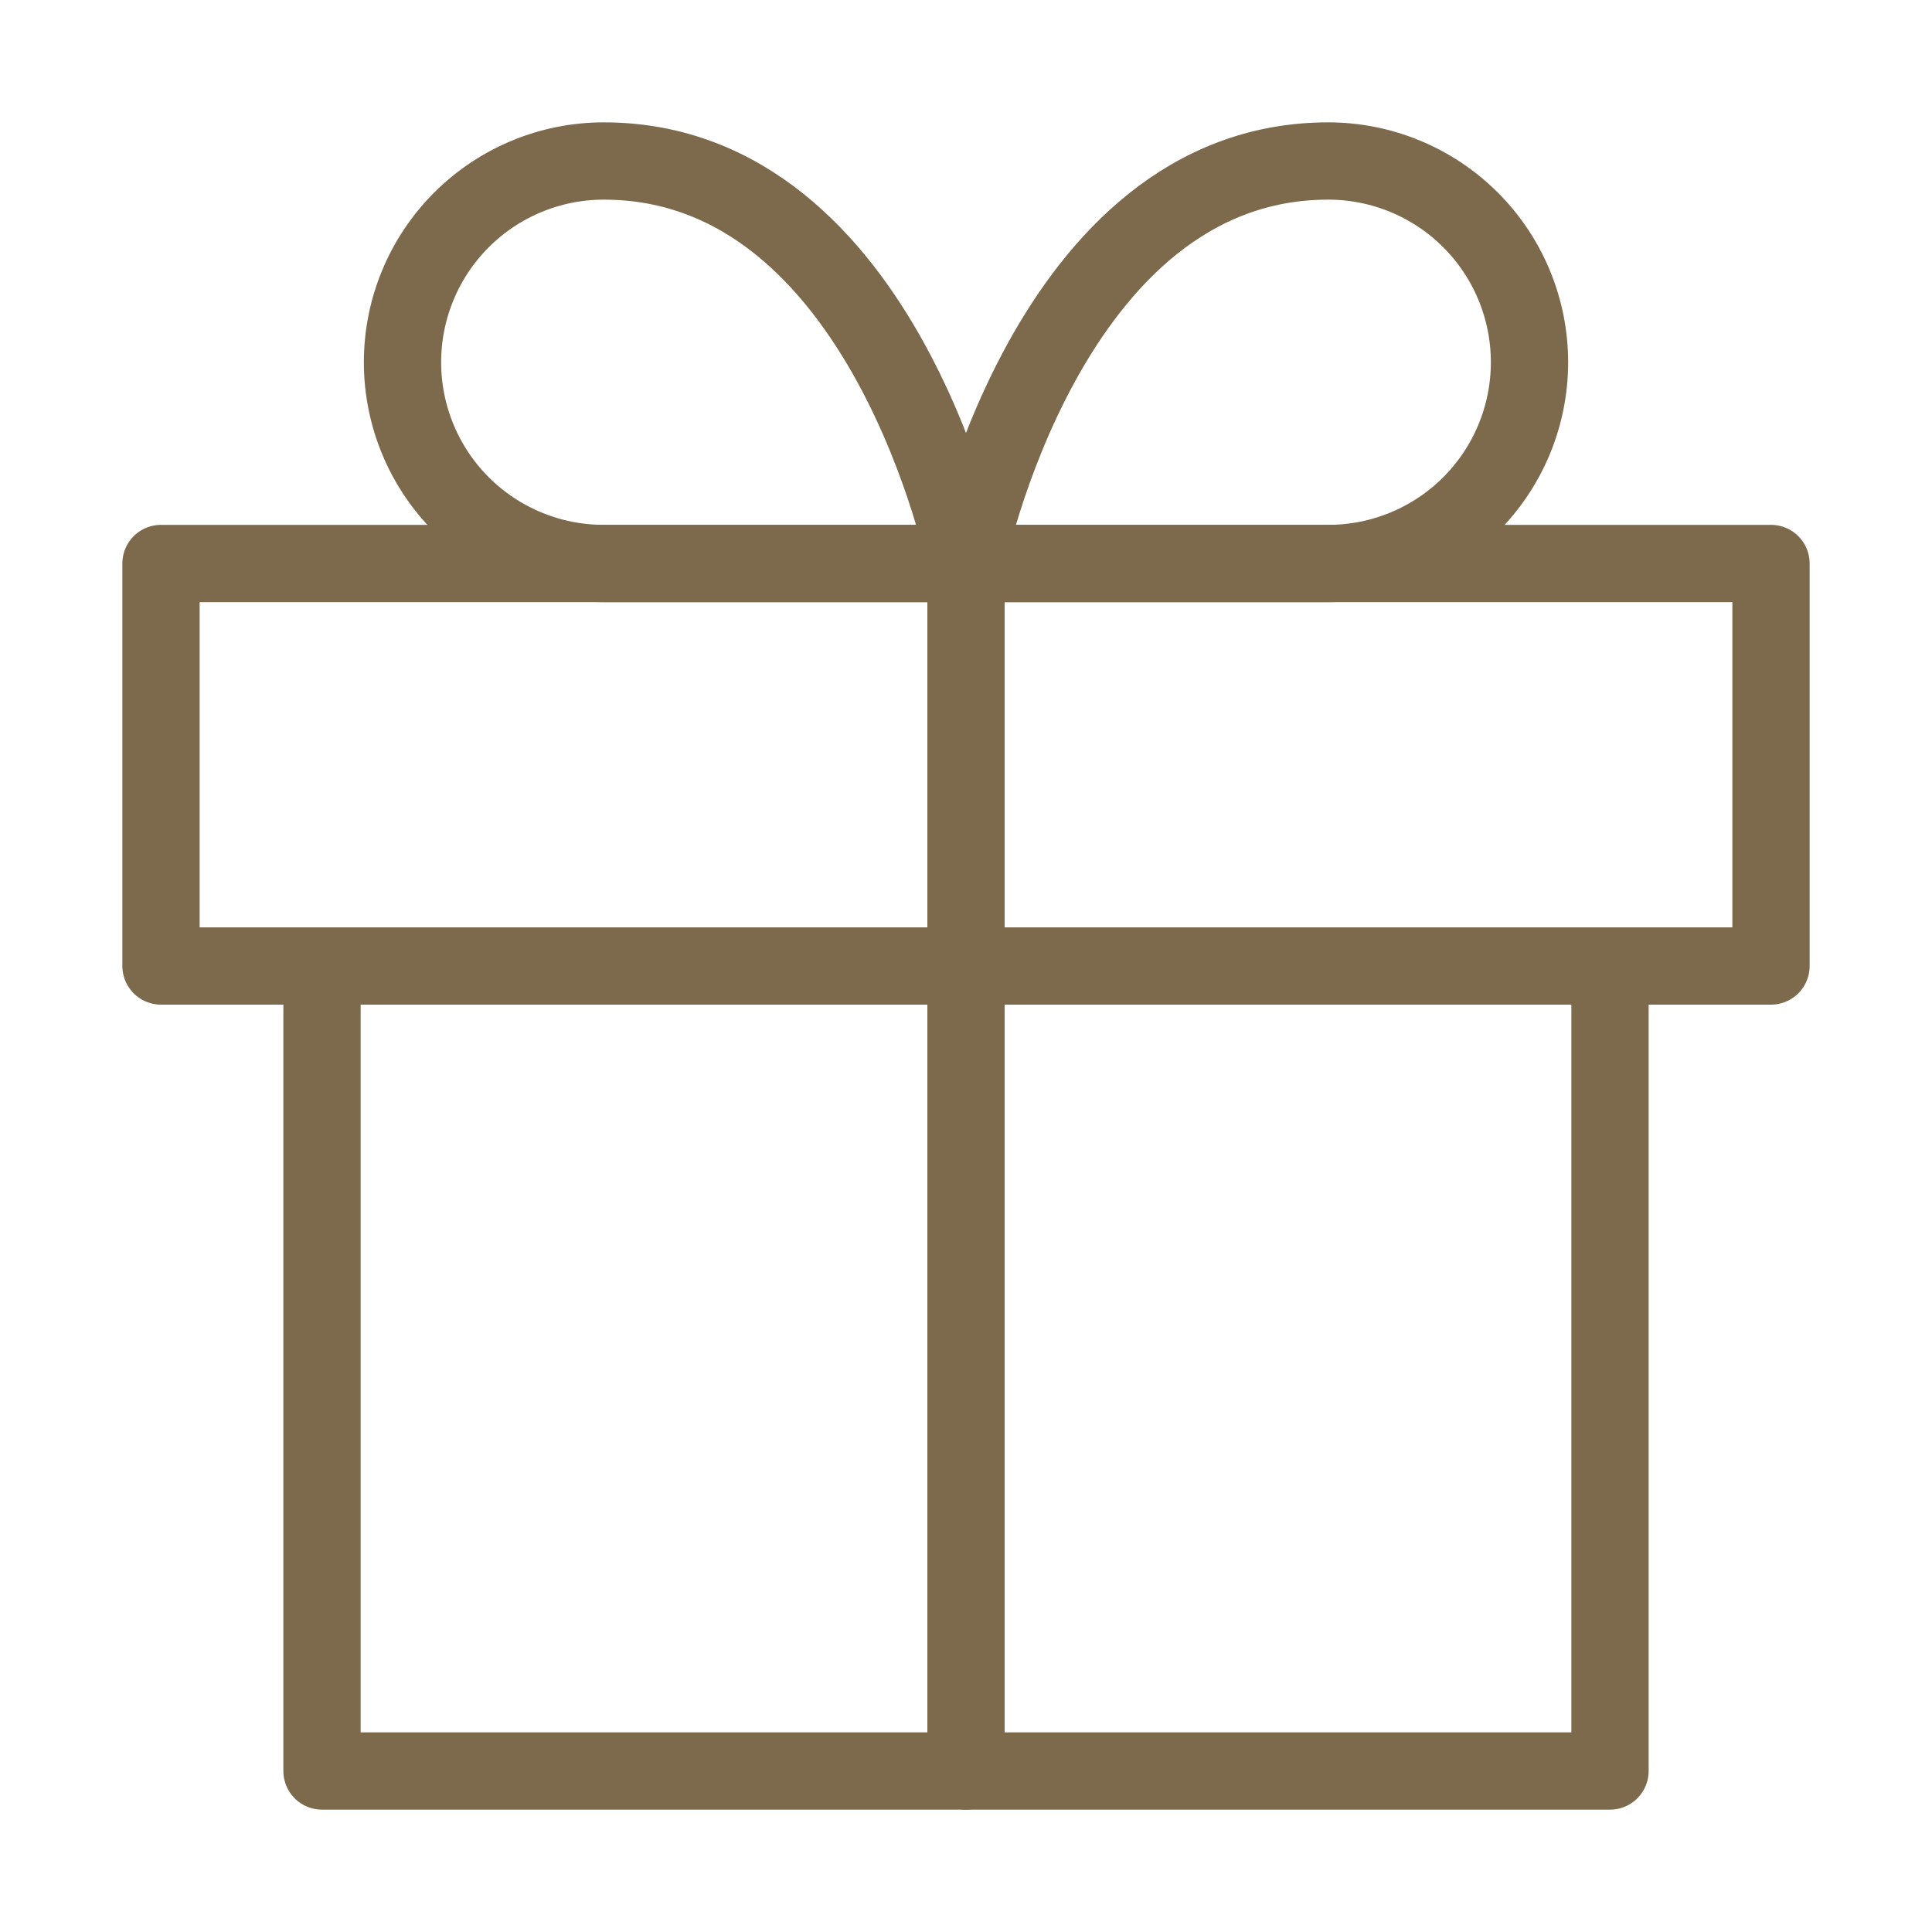
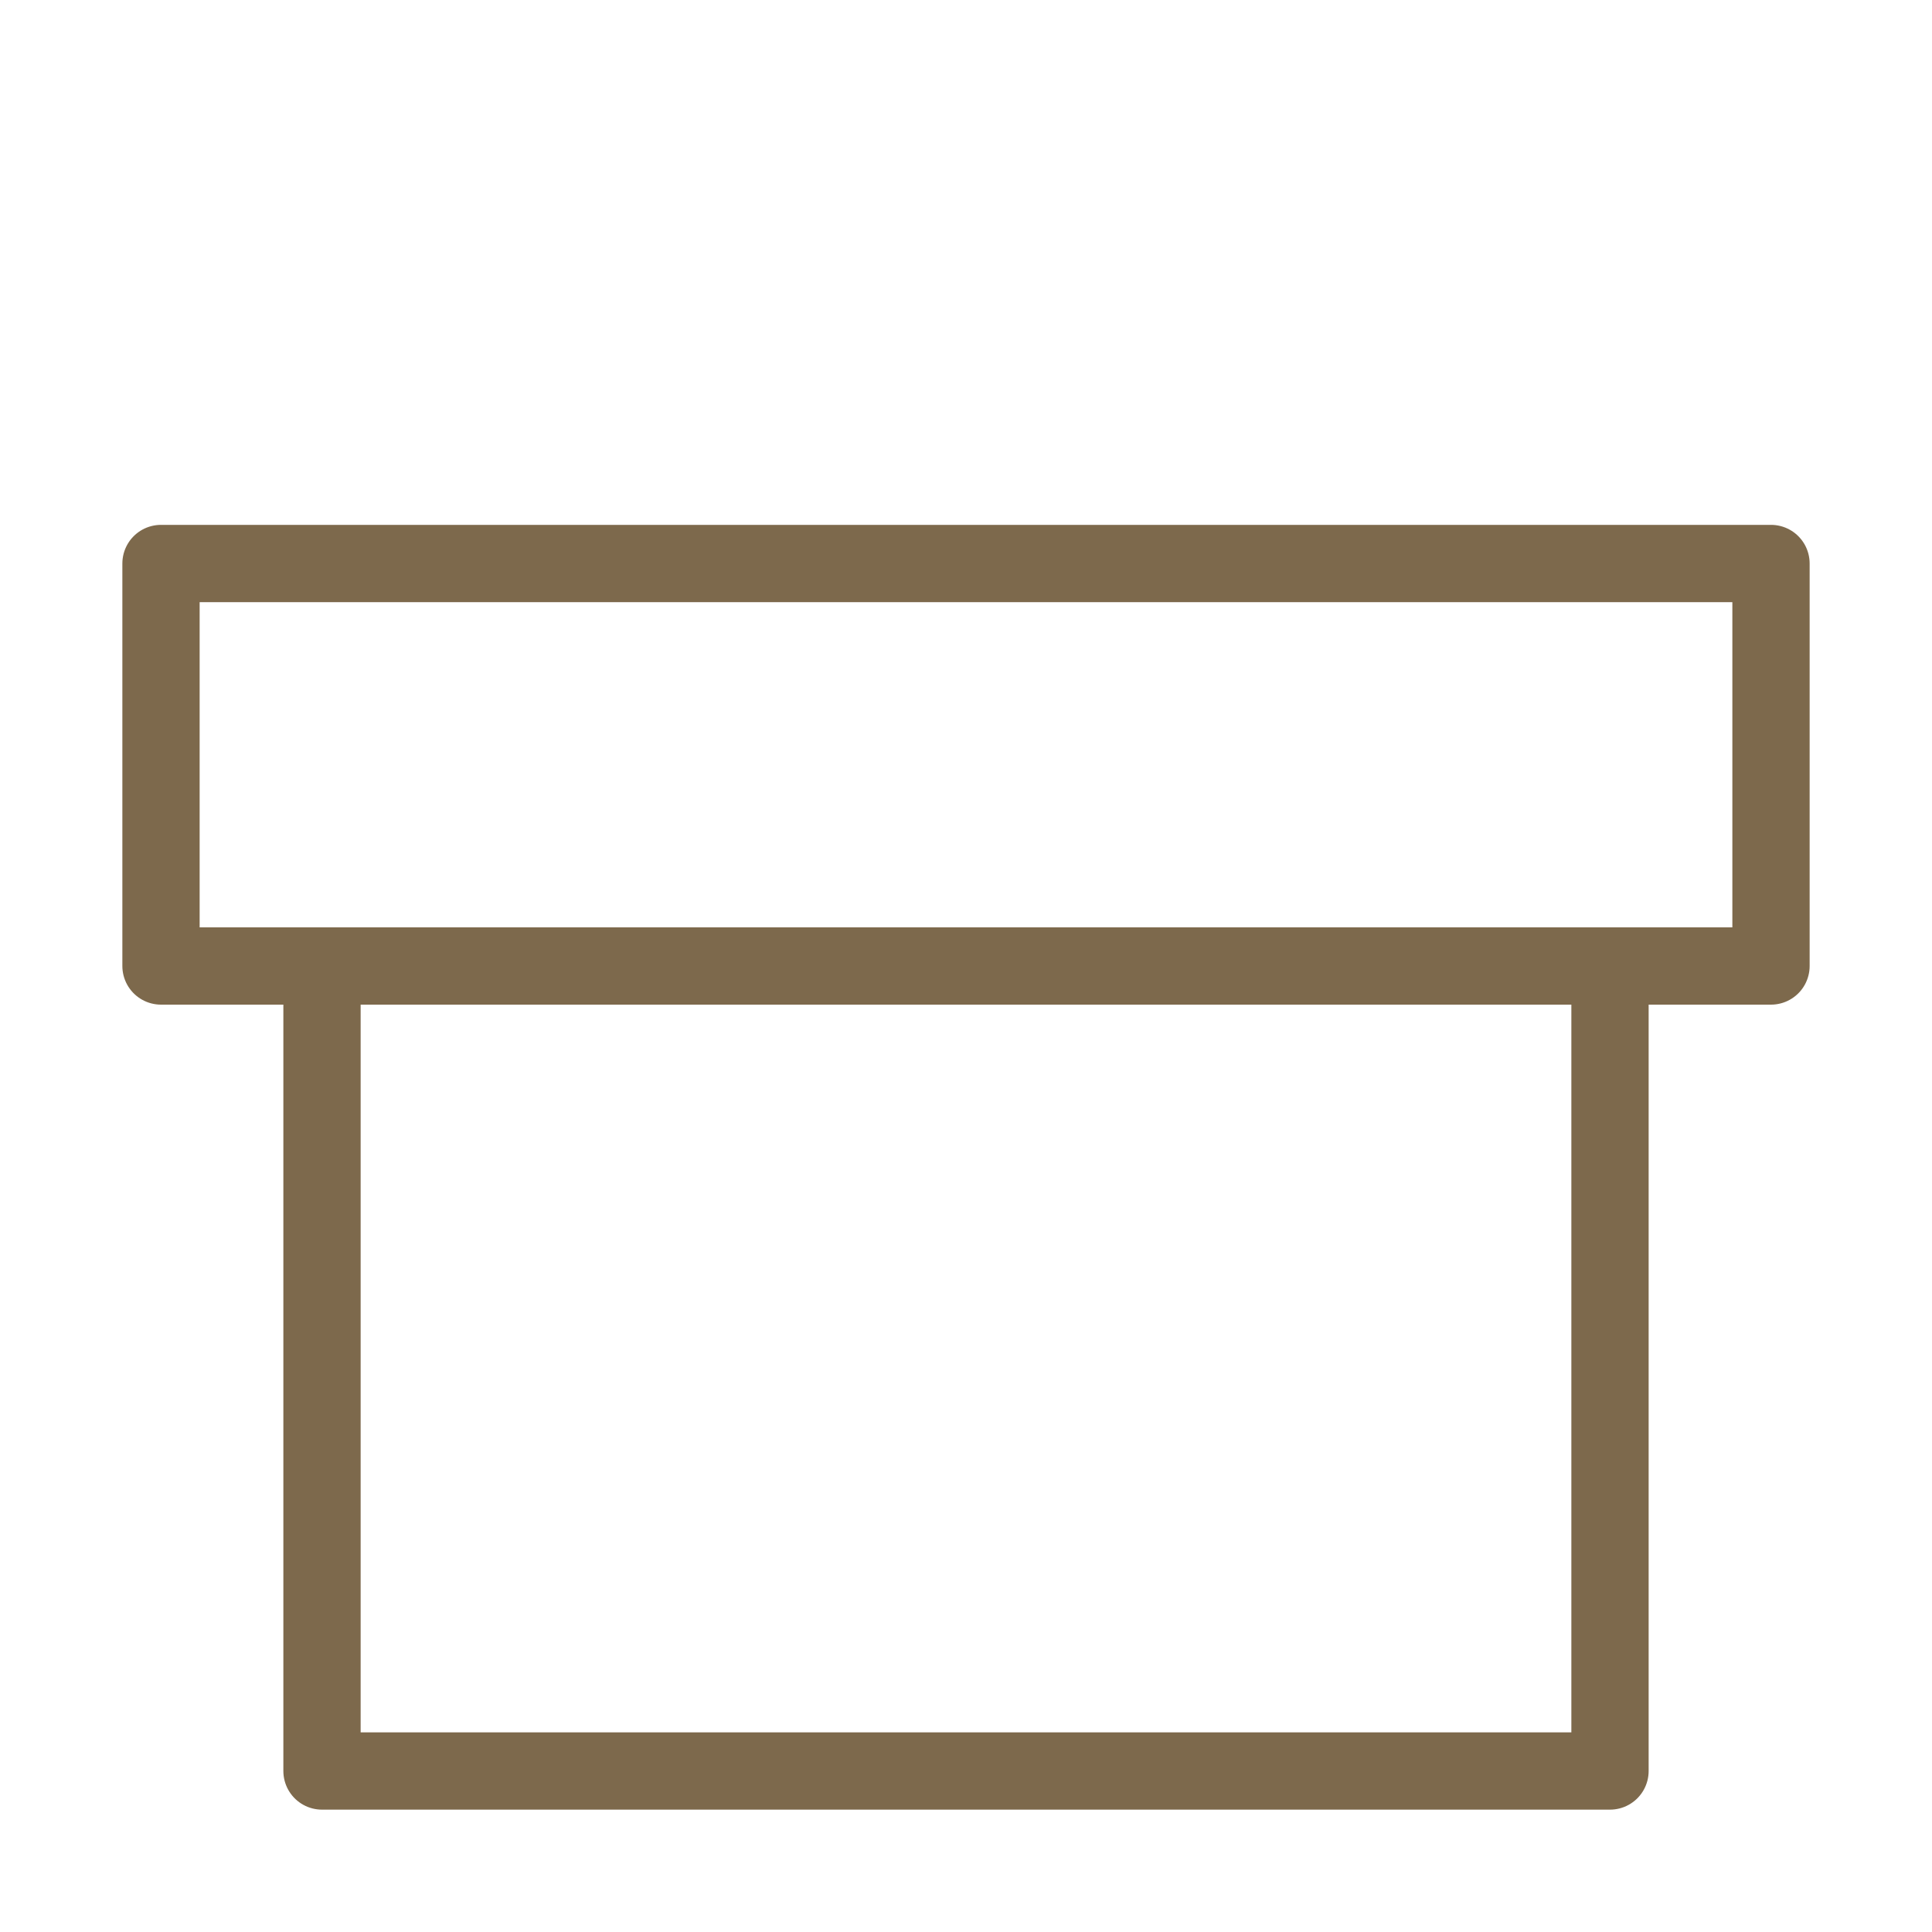
<svg xmlns="http://www.w3.org/2000/svg" width="75" height="75" viewBox="0 0 75 75" fill="none">
  <g id="1284">
    <path id="Vector" d="M62.5 37.5V68.75H12.5V37.5" stroke="#7D694C" stroke-width="3" stroke-linecap="round" stroke-linejoin="round" />
    <path id="Vector_2" d="M68.75 21.875H6.25V37.5H68.75V21.875Z" stroke="#7D694C" stroke-width="3" stroke-linecap="round" stroke-linejoin="round" />
-     <path id="Vector_3" d="M37.5 68.75V21.875" stroke="#7D694C" stroke-width="3" stroke-linecap="round" stroke-linejoin="round" />
-     <path id="Vector_4" d="M37.5 21.875H23.438C21.366 21.875 19.378 21.052 17.913 19.587C16.448 18.122 15.625 16.134 15.625 14.062C15.625 11.991 16.448 10.003 17.913 8.538C19.378 7.073 21.366 6.25 23.438 6.25C34.375 6.25 37.5 21.875 37.5 21.875Z" stroke="#7D694C" stroke-width="3" stroke-linecap="round" stroke-linejoin="round" />
-     <path id="Vector_5" d="M37.5 21.875H51.562C53.635 21.875 55.622 21.052 57.087 19.587C58.552 18.122 59.375 16.134 59.375 14.062C59.375 11.991 58.552 10.003 57.087 8.538C55.622 7.073 53.635 6.25 51.562 6.25C40.625 6.25 37.5 21.875 37.5 21.875Z" stroke="#7D694C" stroke-width="3" stroke-linecap="round" stroke-linejoin="round" />
  </g>
</svg>